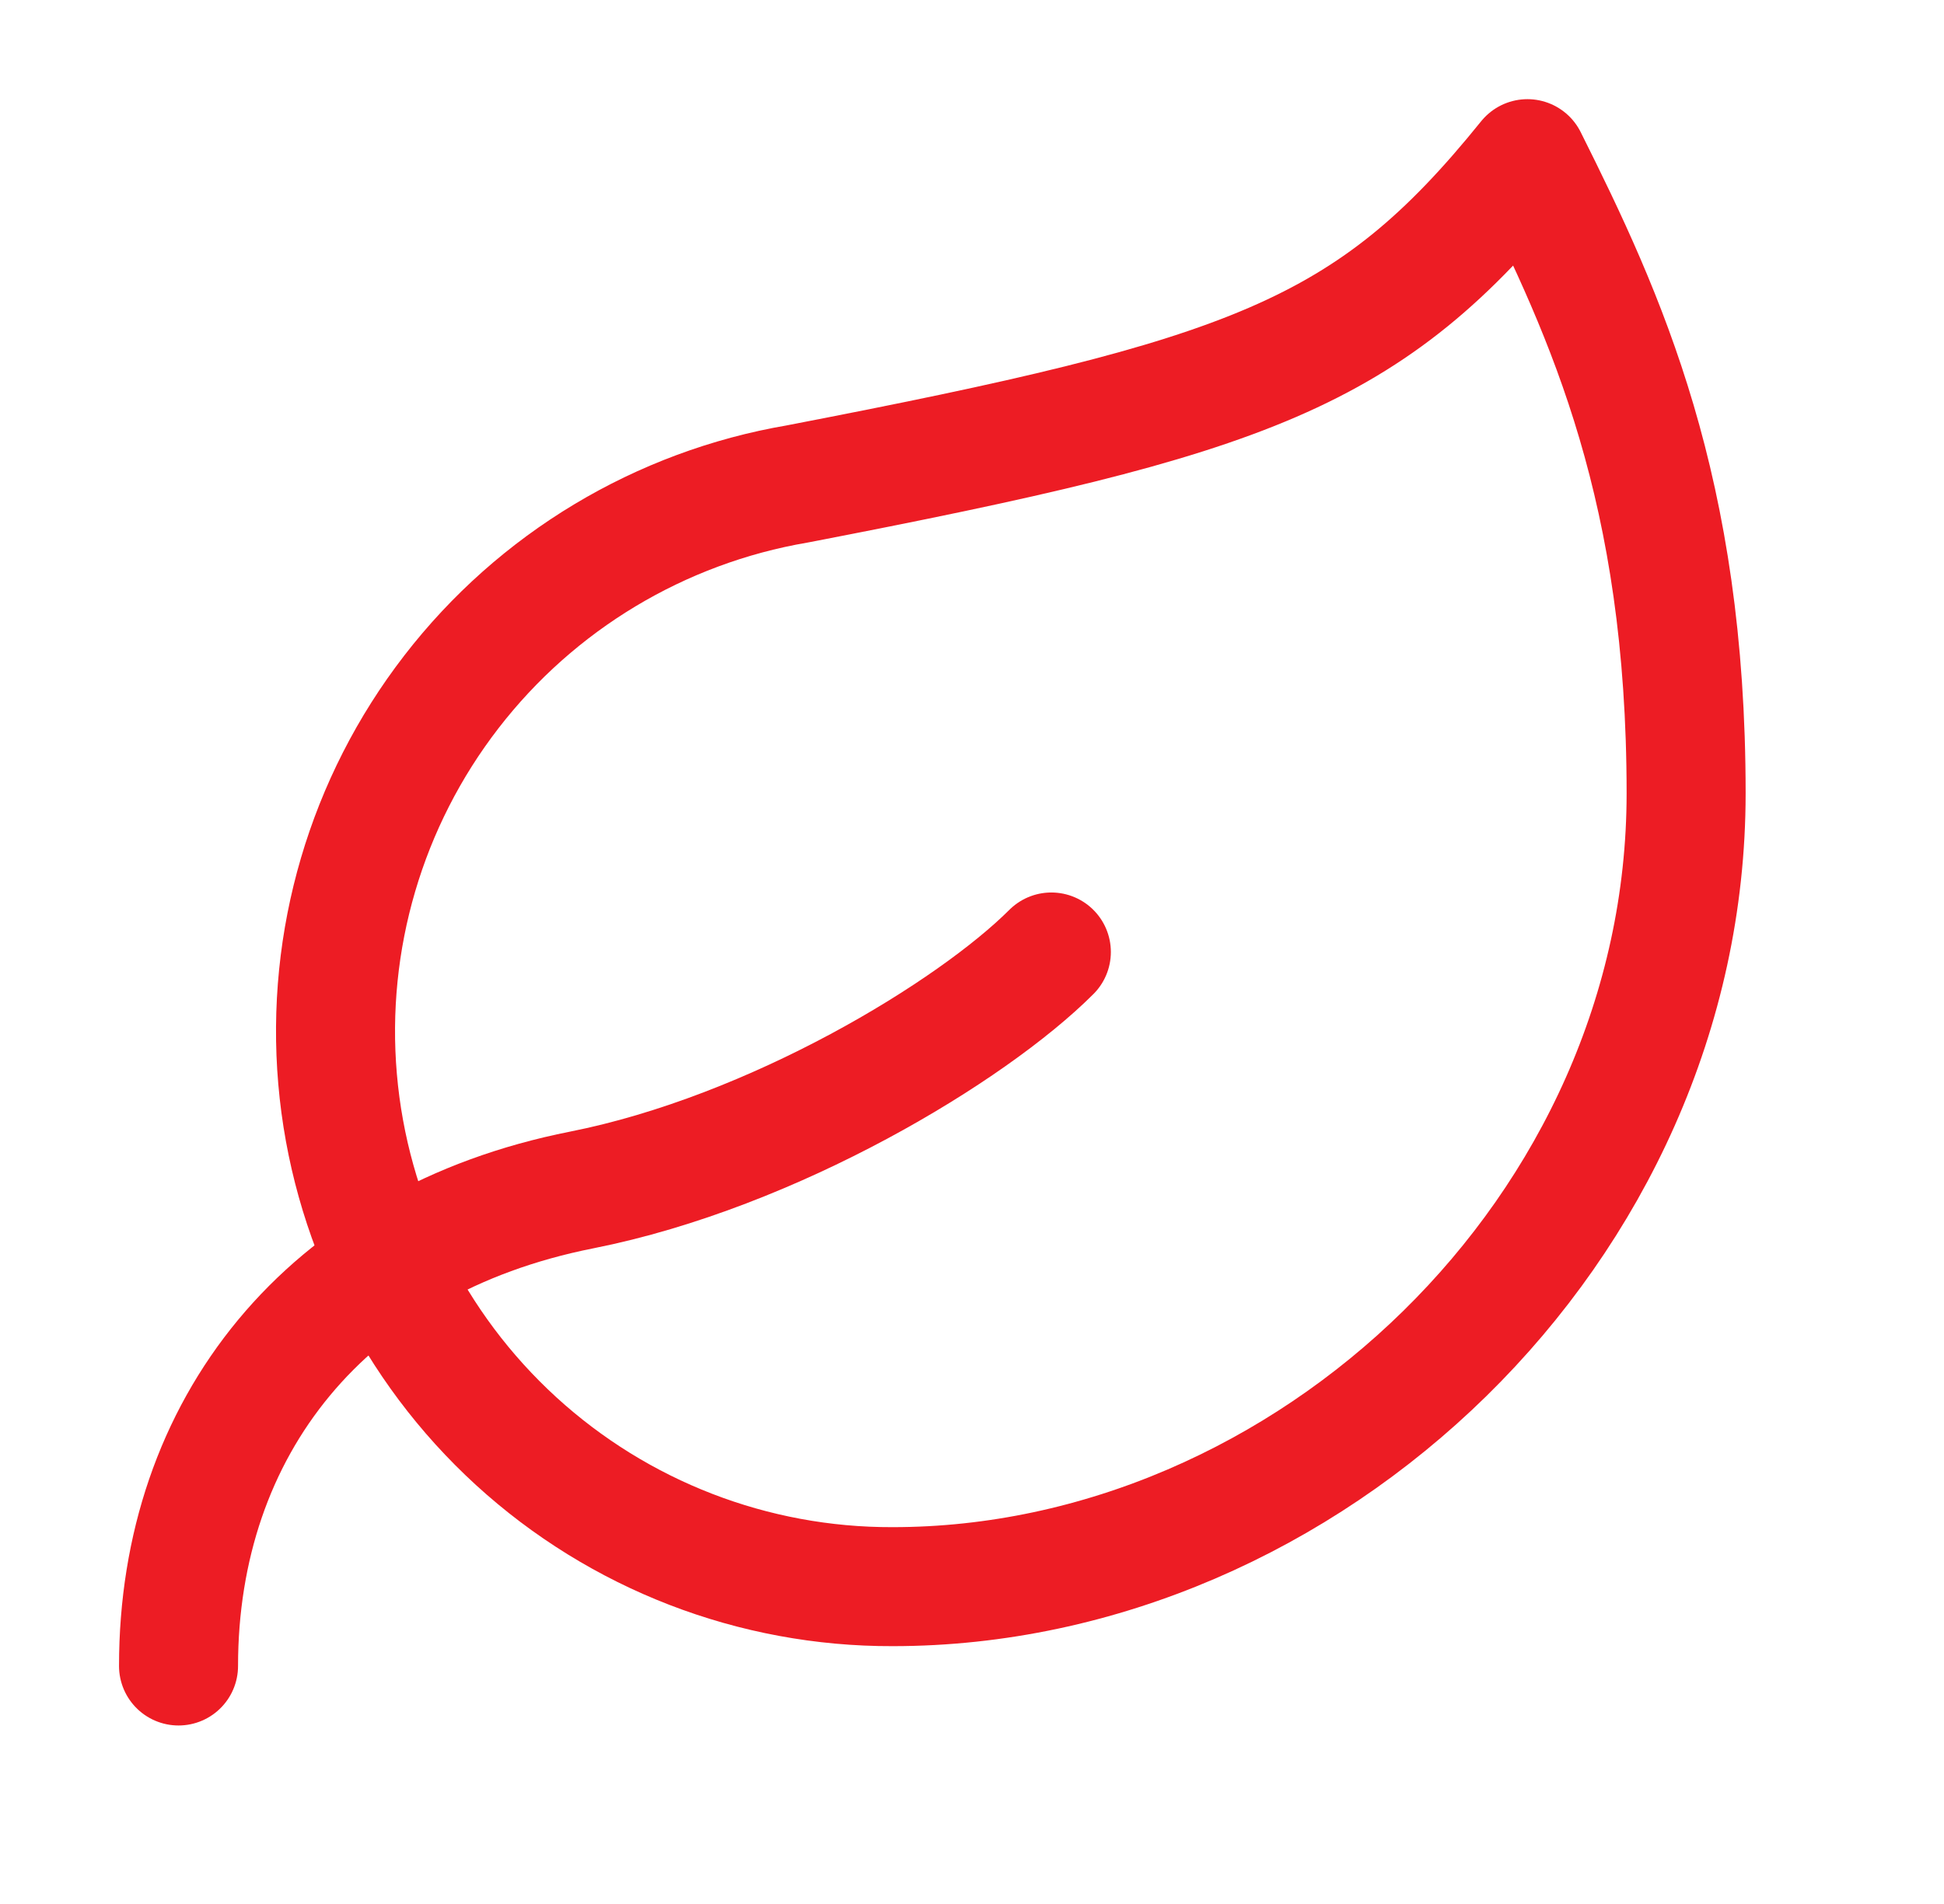
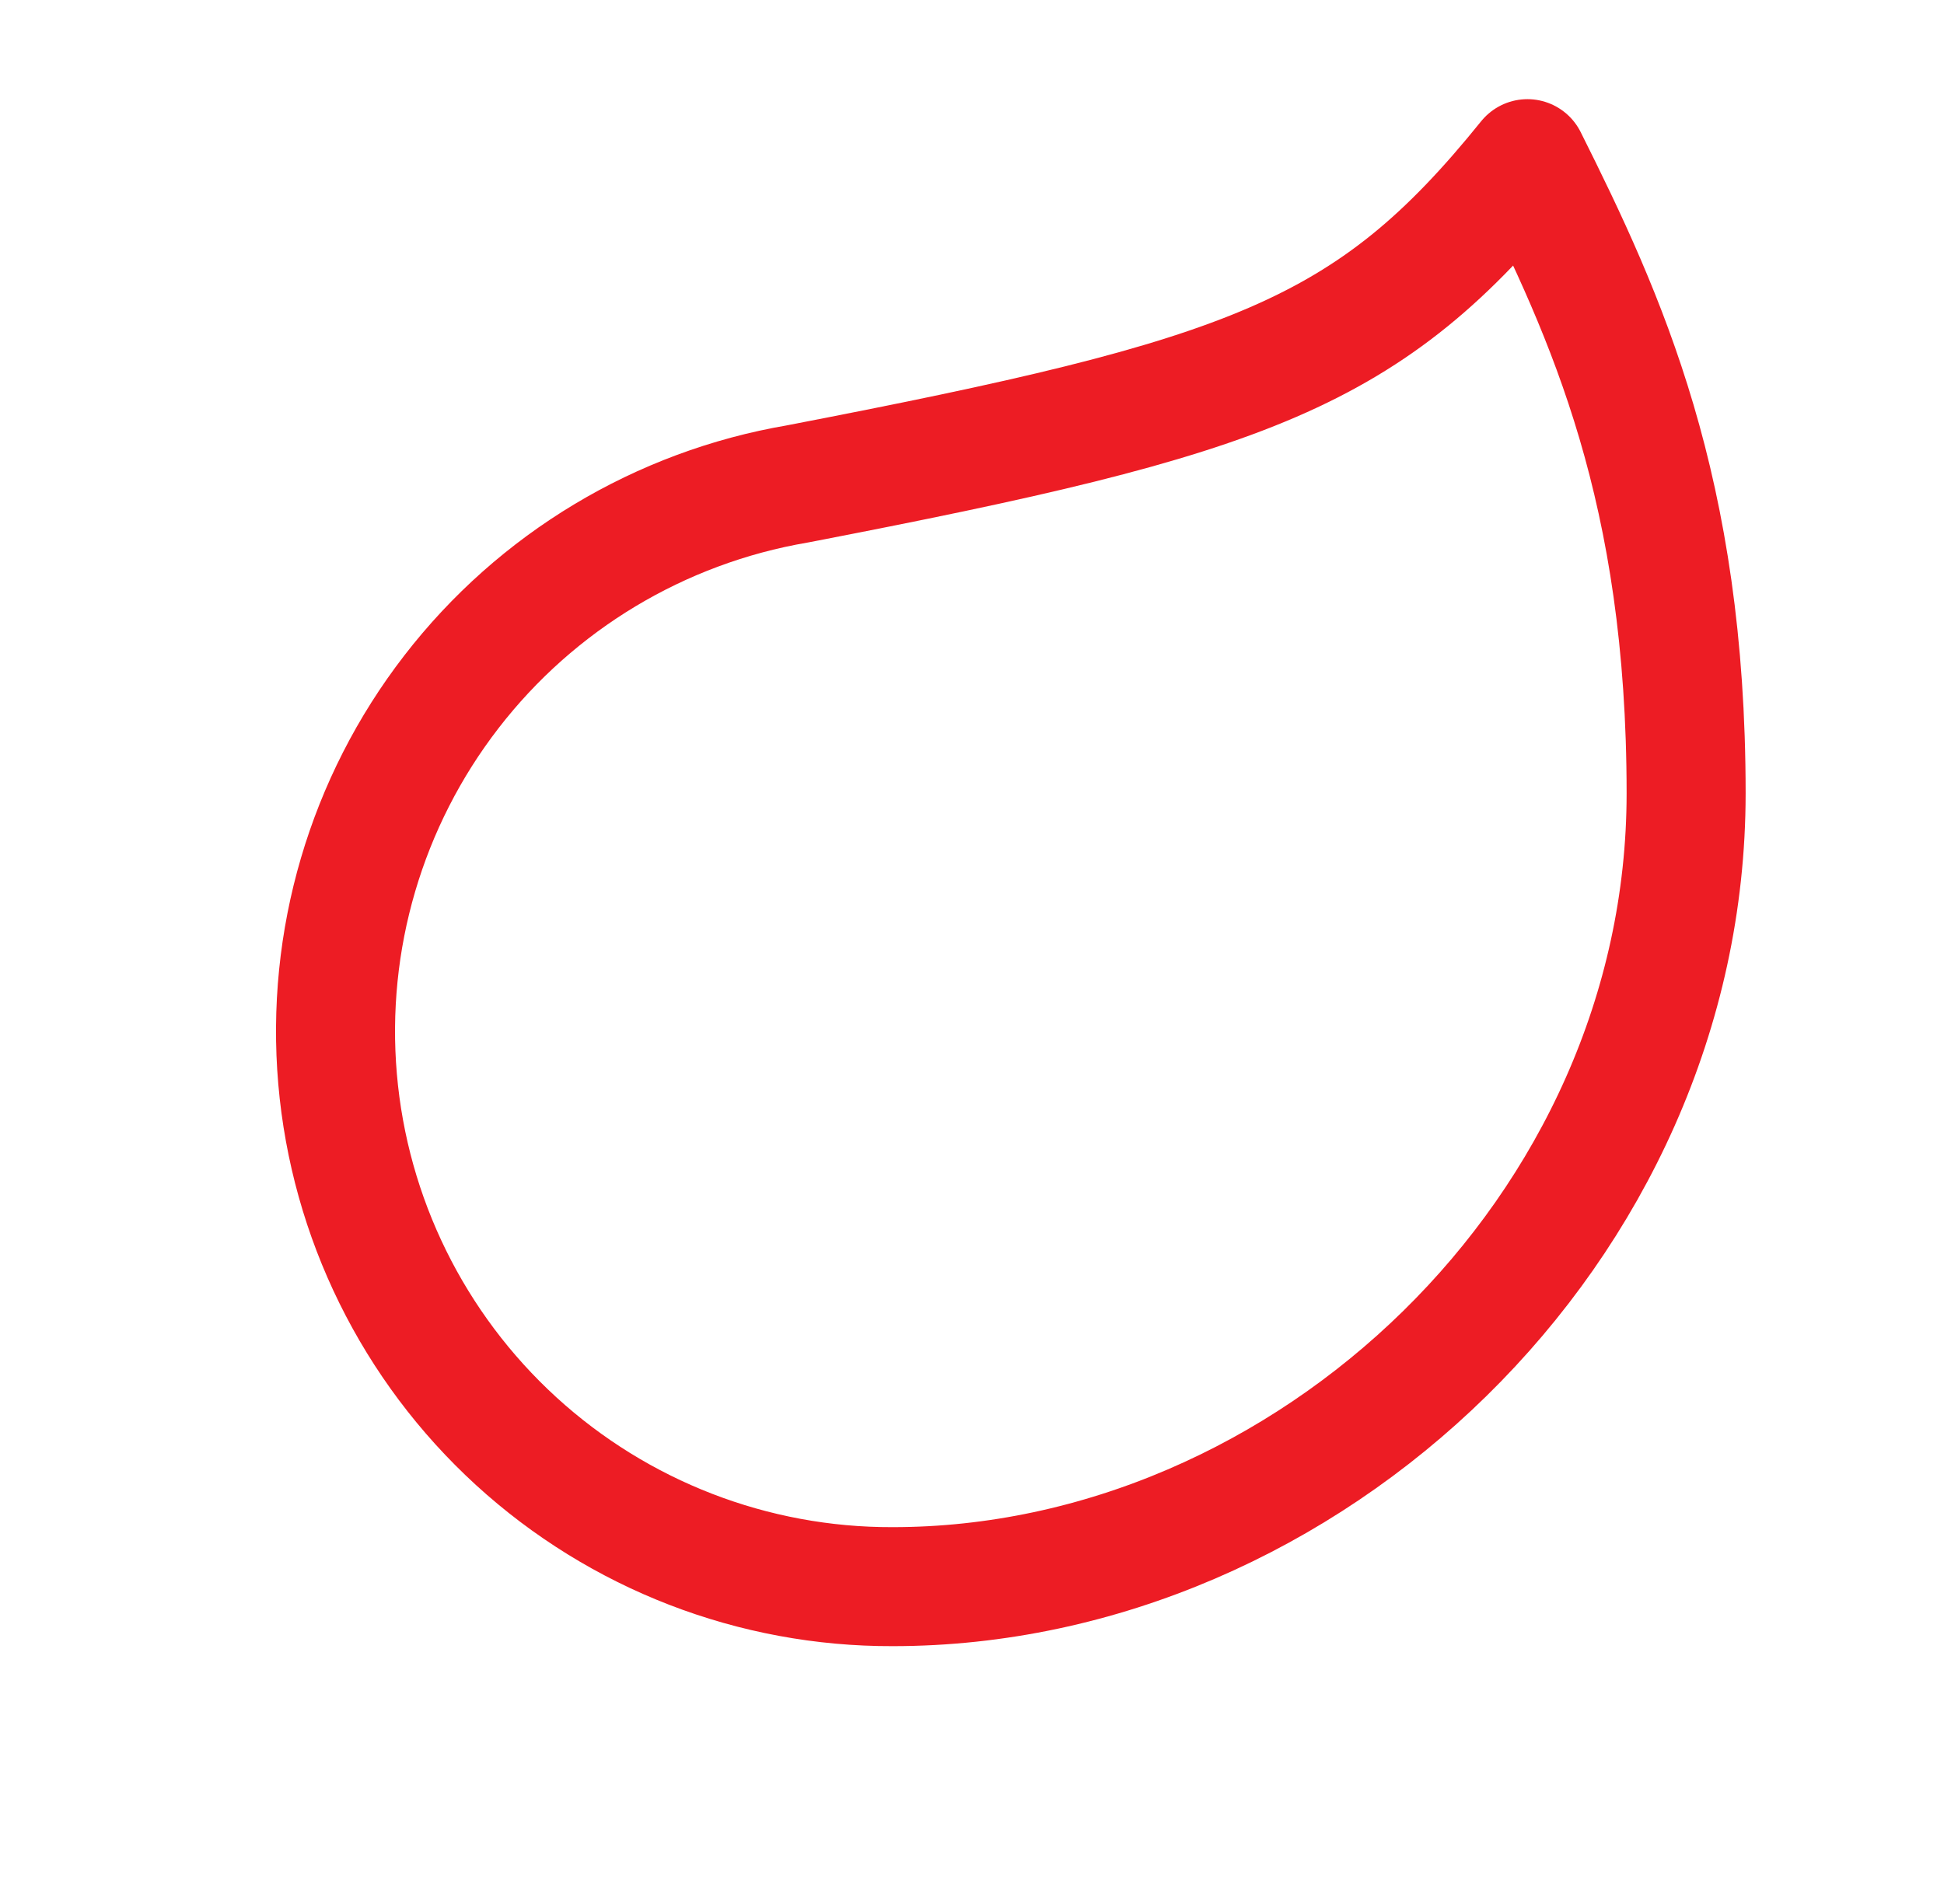
<svg xmlns="http://www.w3.org/2000/svg" width="49" height="48" viewBox="0 0 49 48" fill="none">
  <path d="M22.5 40C18.988 40.011 15.601 38.701 13.009 36.331C10.418 33.961 8.811 30.703 8.509 27.204C8.207 23.705 9.231 20.221 11.378 17.442C13.525 14.662 16.638 12.791 20.1 12.2C31.5 10 34.5 8.96 38.5 4C40.5 8 42.5 12.36 42.5 20C42.5 31 32.94 40 22.5 40Z" stroke="#ED1C24" stroke-width="3" stroke-linecap="round" stroke-linejoin="round" />
-   <path d="M4.5 42C4.5 36 8.2 31.28 14.66 30C19.5 29.04 24.5 26 26.5 24" stroke="#ED1C24" stroke-width="3" stroke-linecap="round" stroke-linejoin="round" />
</svg>